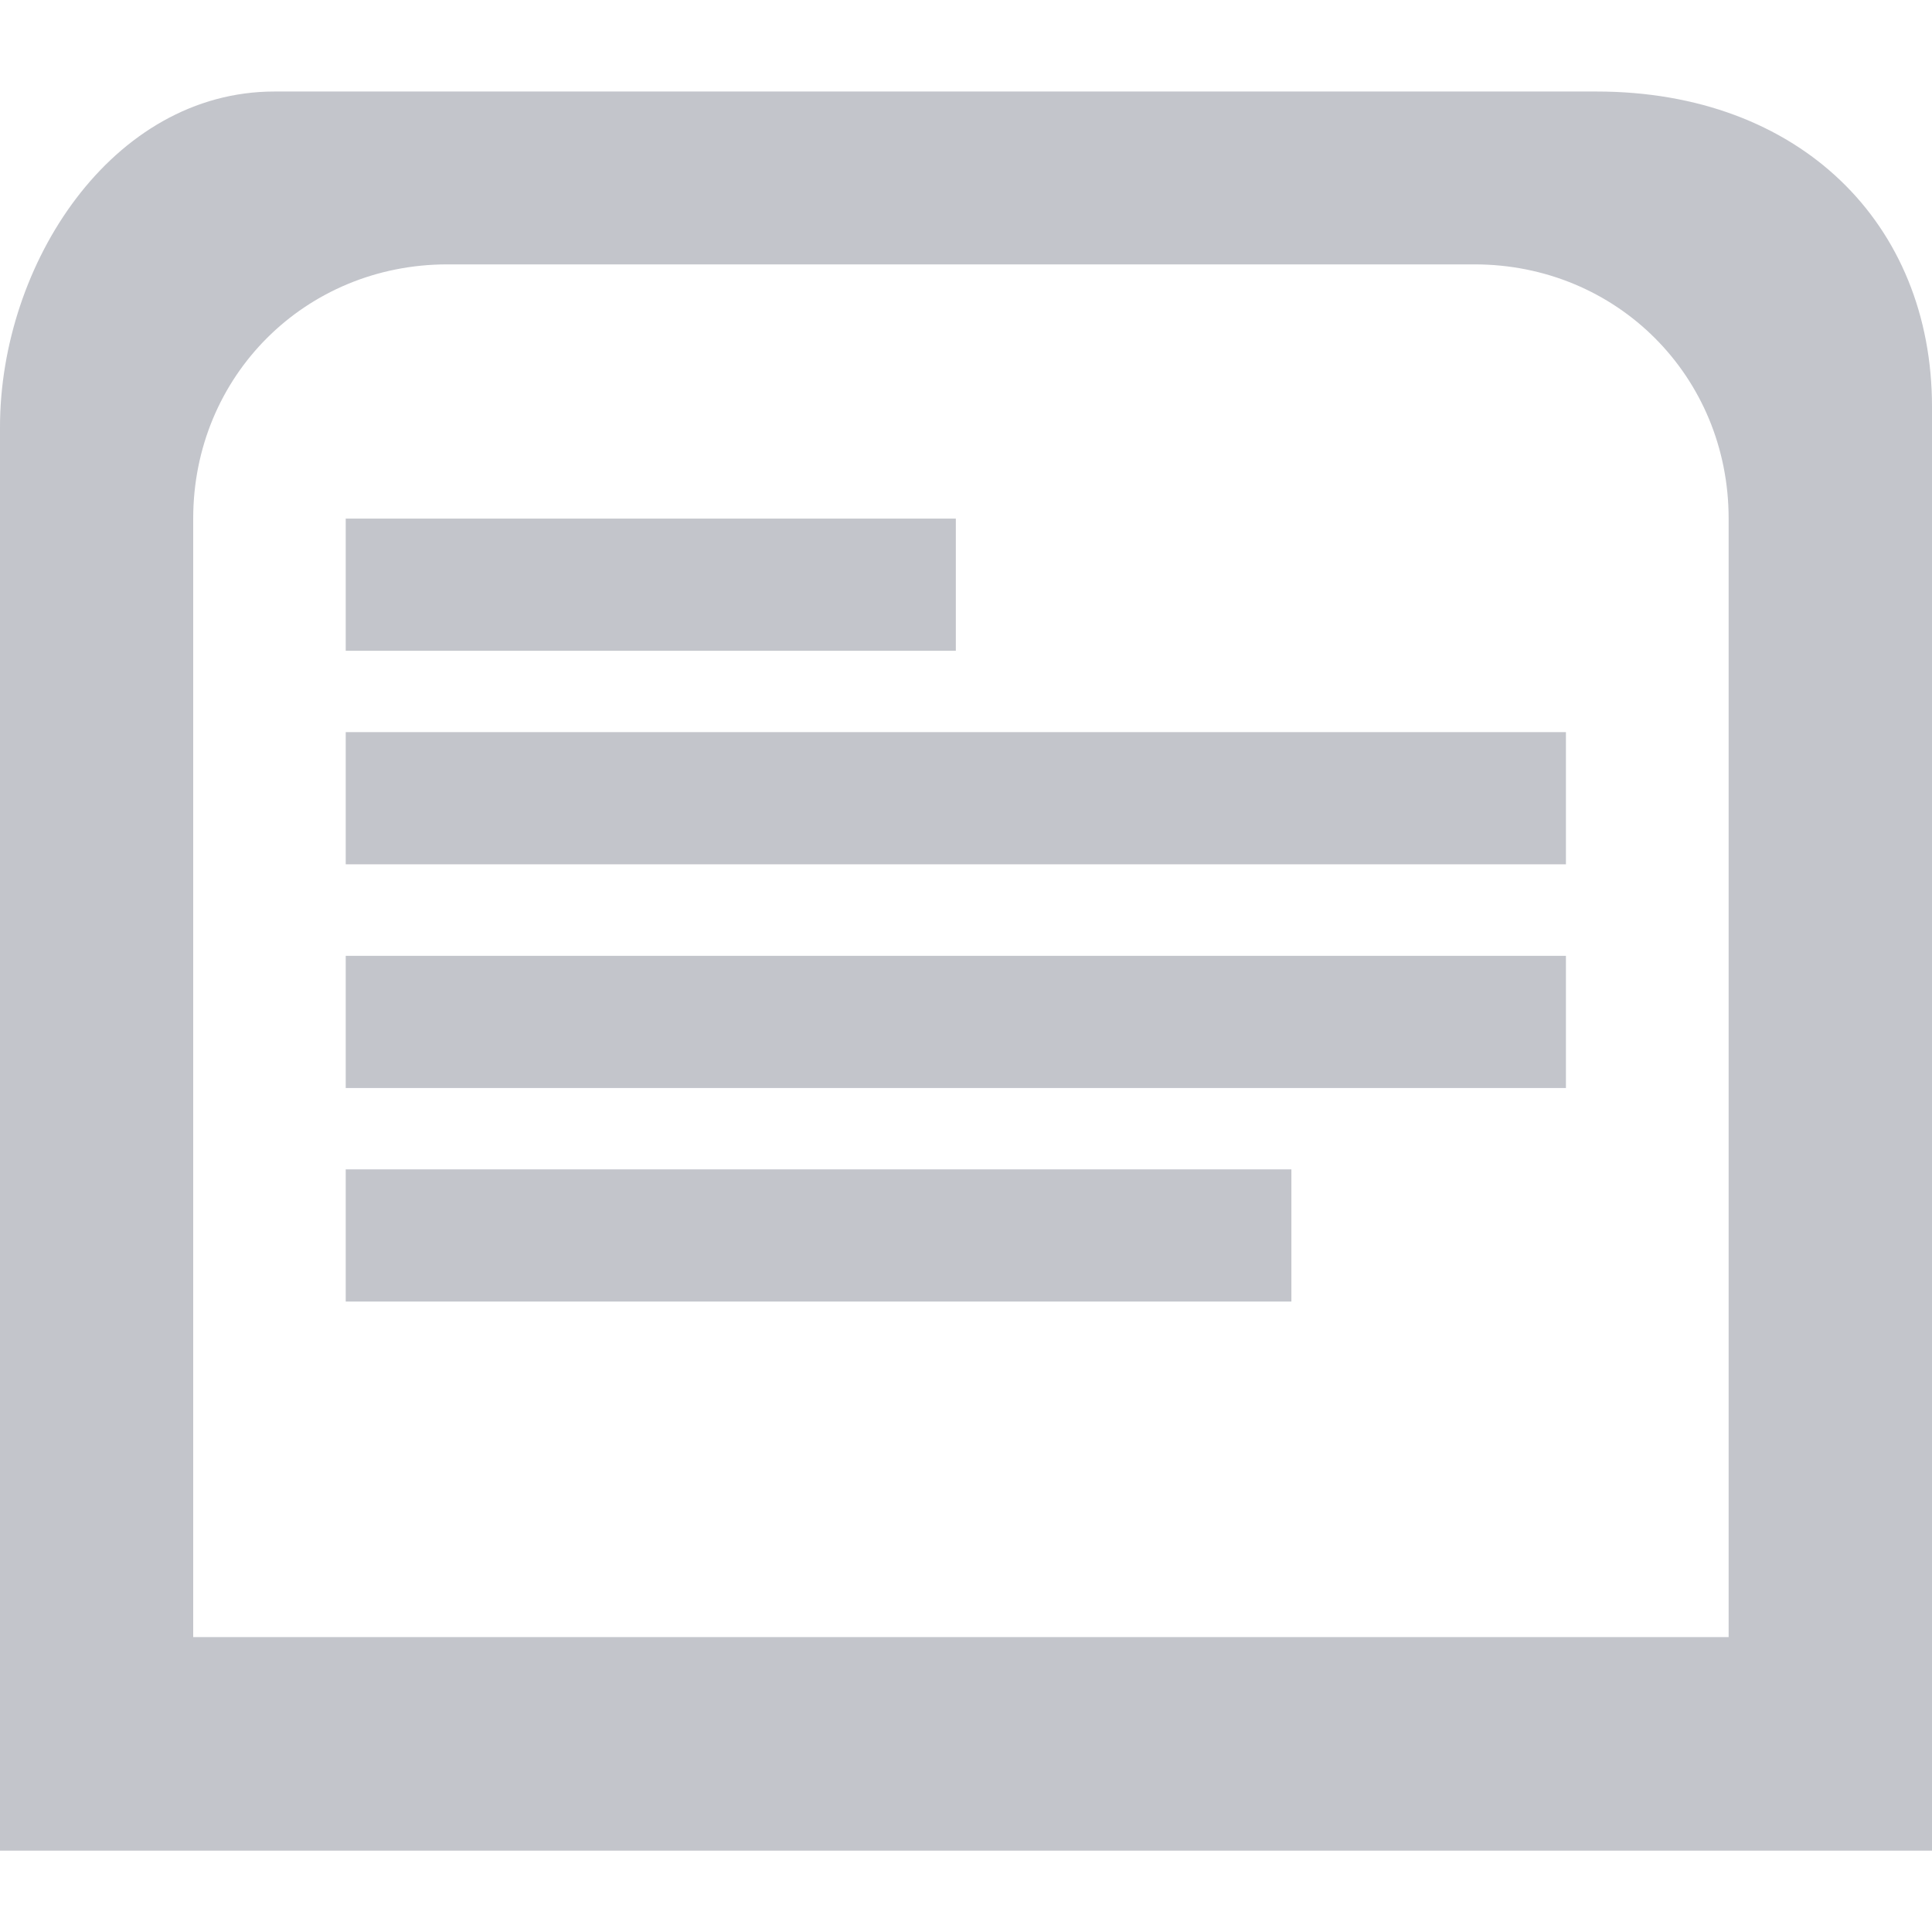
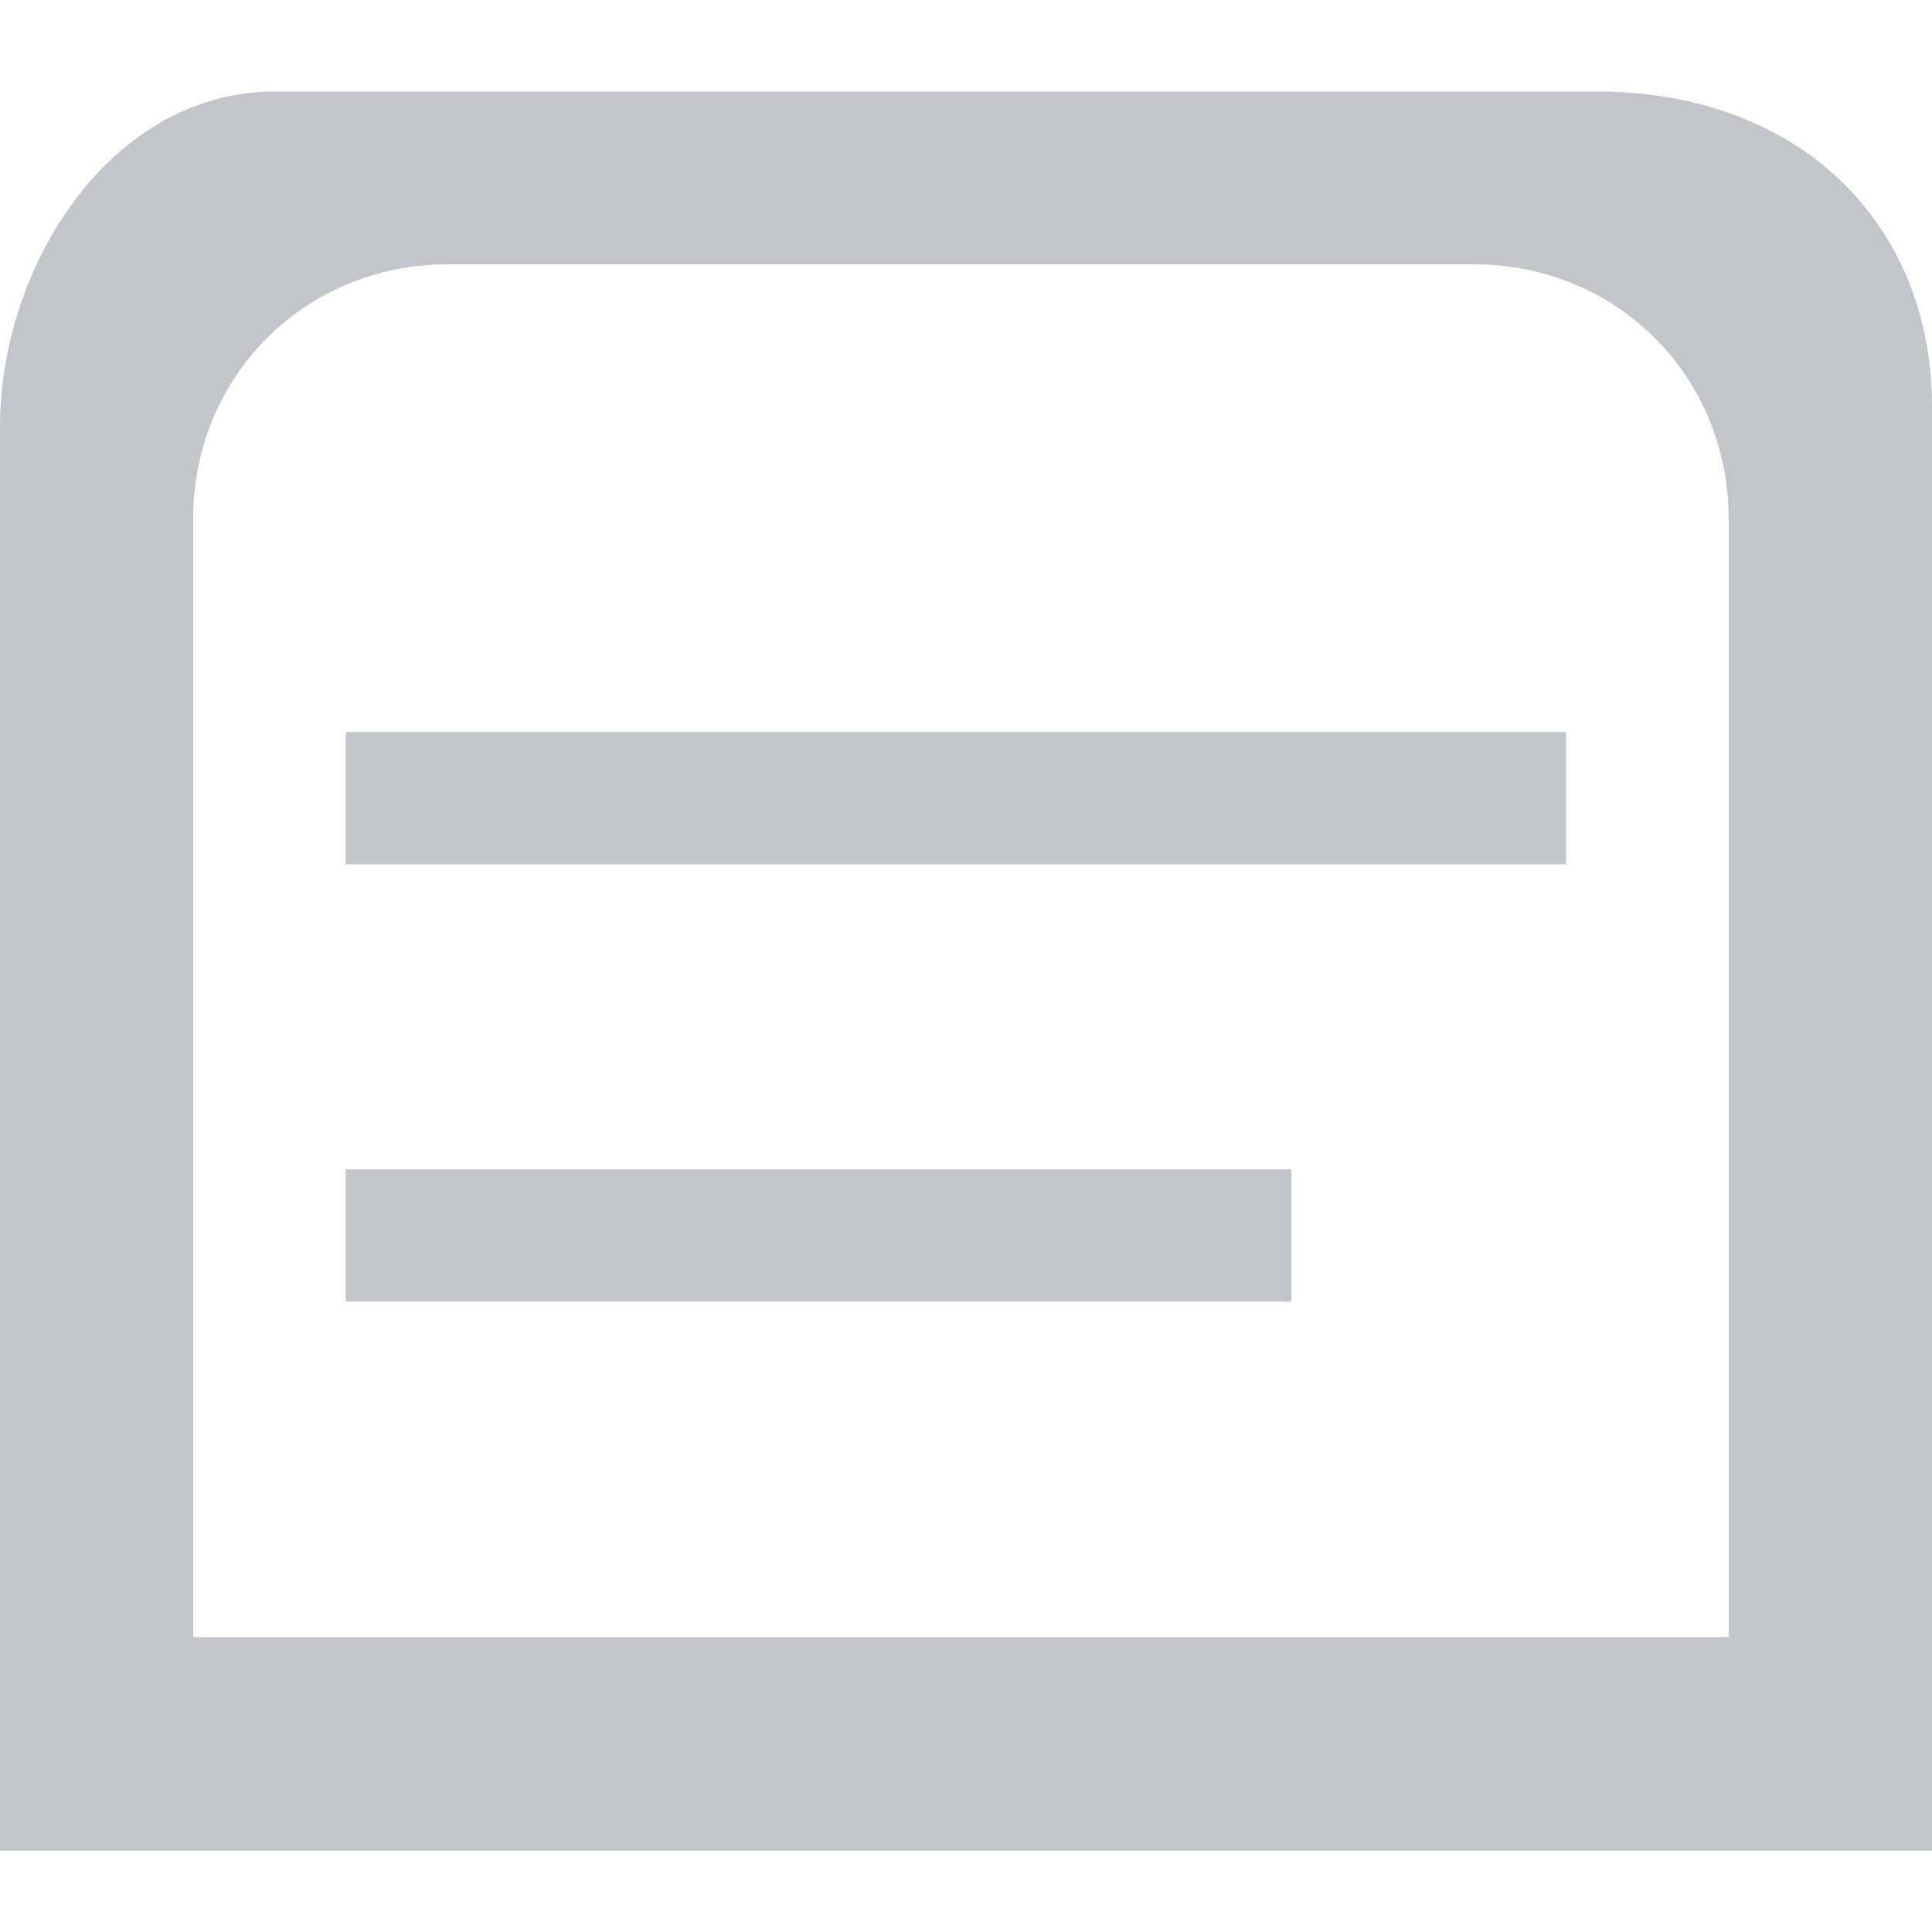
<svg xmlns="http://www.w3.org/2000/svg" version="1.1" id="Layer_1" x="0px" y="0px" viewBox="0 0 19 19" style="enable-background:new 0 0 19 19;" xml:space="preserve">
  <style type="text/css">
	.st0{opacity:0.3;}
	.st1{fill:#363C51;}
</style>
  <g class="st0">
-     <rect x="3.4" y="5.1" class="st1" width="6" height="1.3" />
    <rect x="3.4" y="7.2" class="st1" width="12" height="1.3" />
-     <rect x="3.4" y="9.4" class="st1" width="12" height="1.3" />
    <rect x="3.4" y="11.5" class="st1" width="9.3" height="1.3" />
    <path class="st1" d="M15.7,0.9h-13C1.1,0.9,0,2.6,0,4.2v14h19V4C19,2.2,17.7,0.9,15.7,0.9z M16.9,16.1h-15v-11   c0-1.4,1.1-2.5,2.5-2.5h10.1c1.4,0,2.5,1.1,2.5,2.5V16.1z" />
  </g>
</svg>